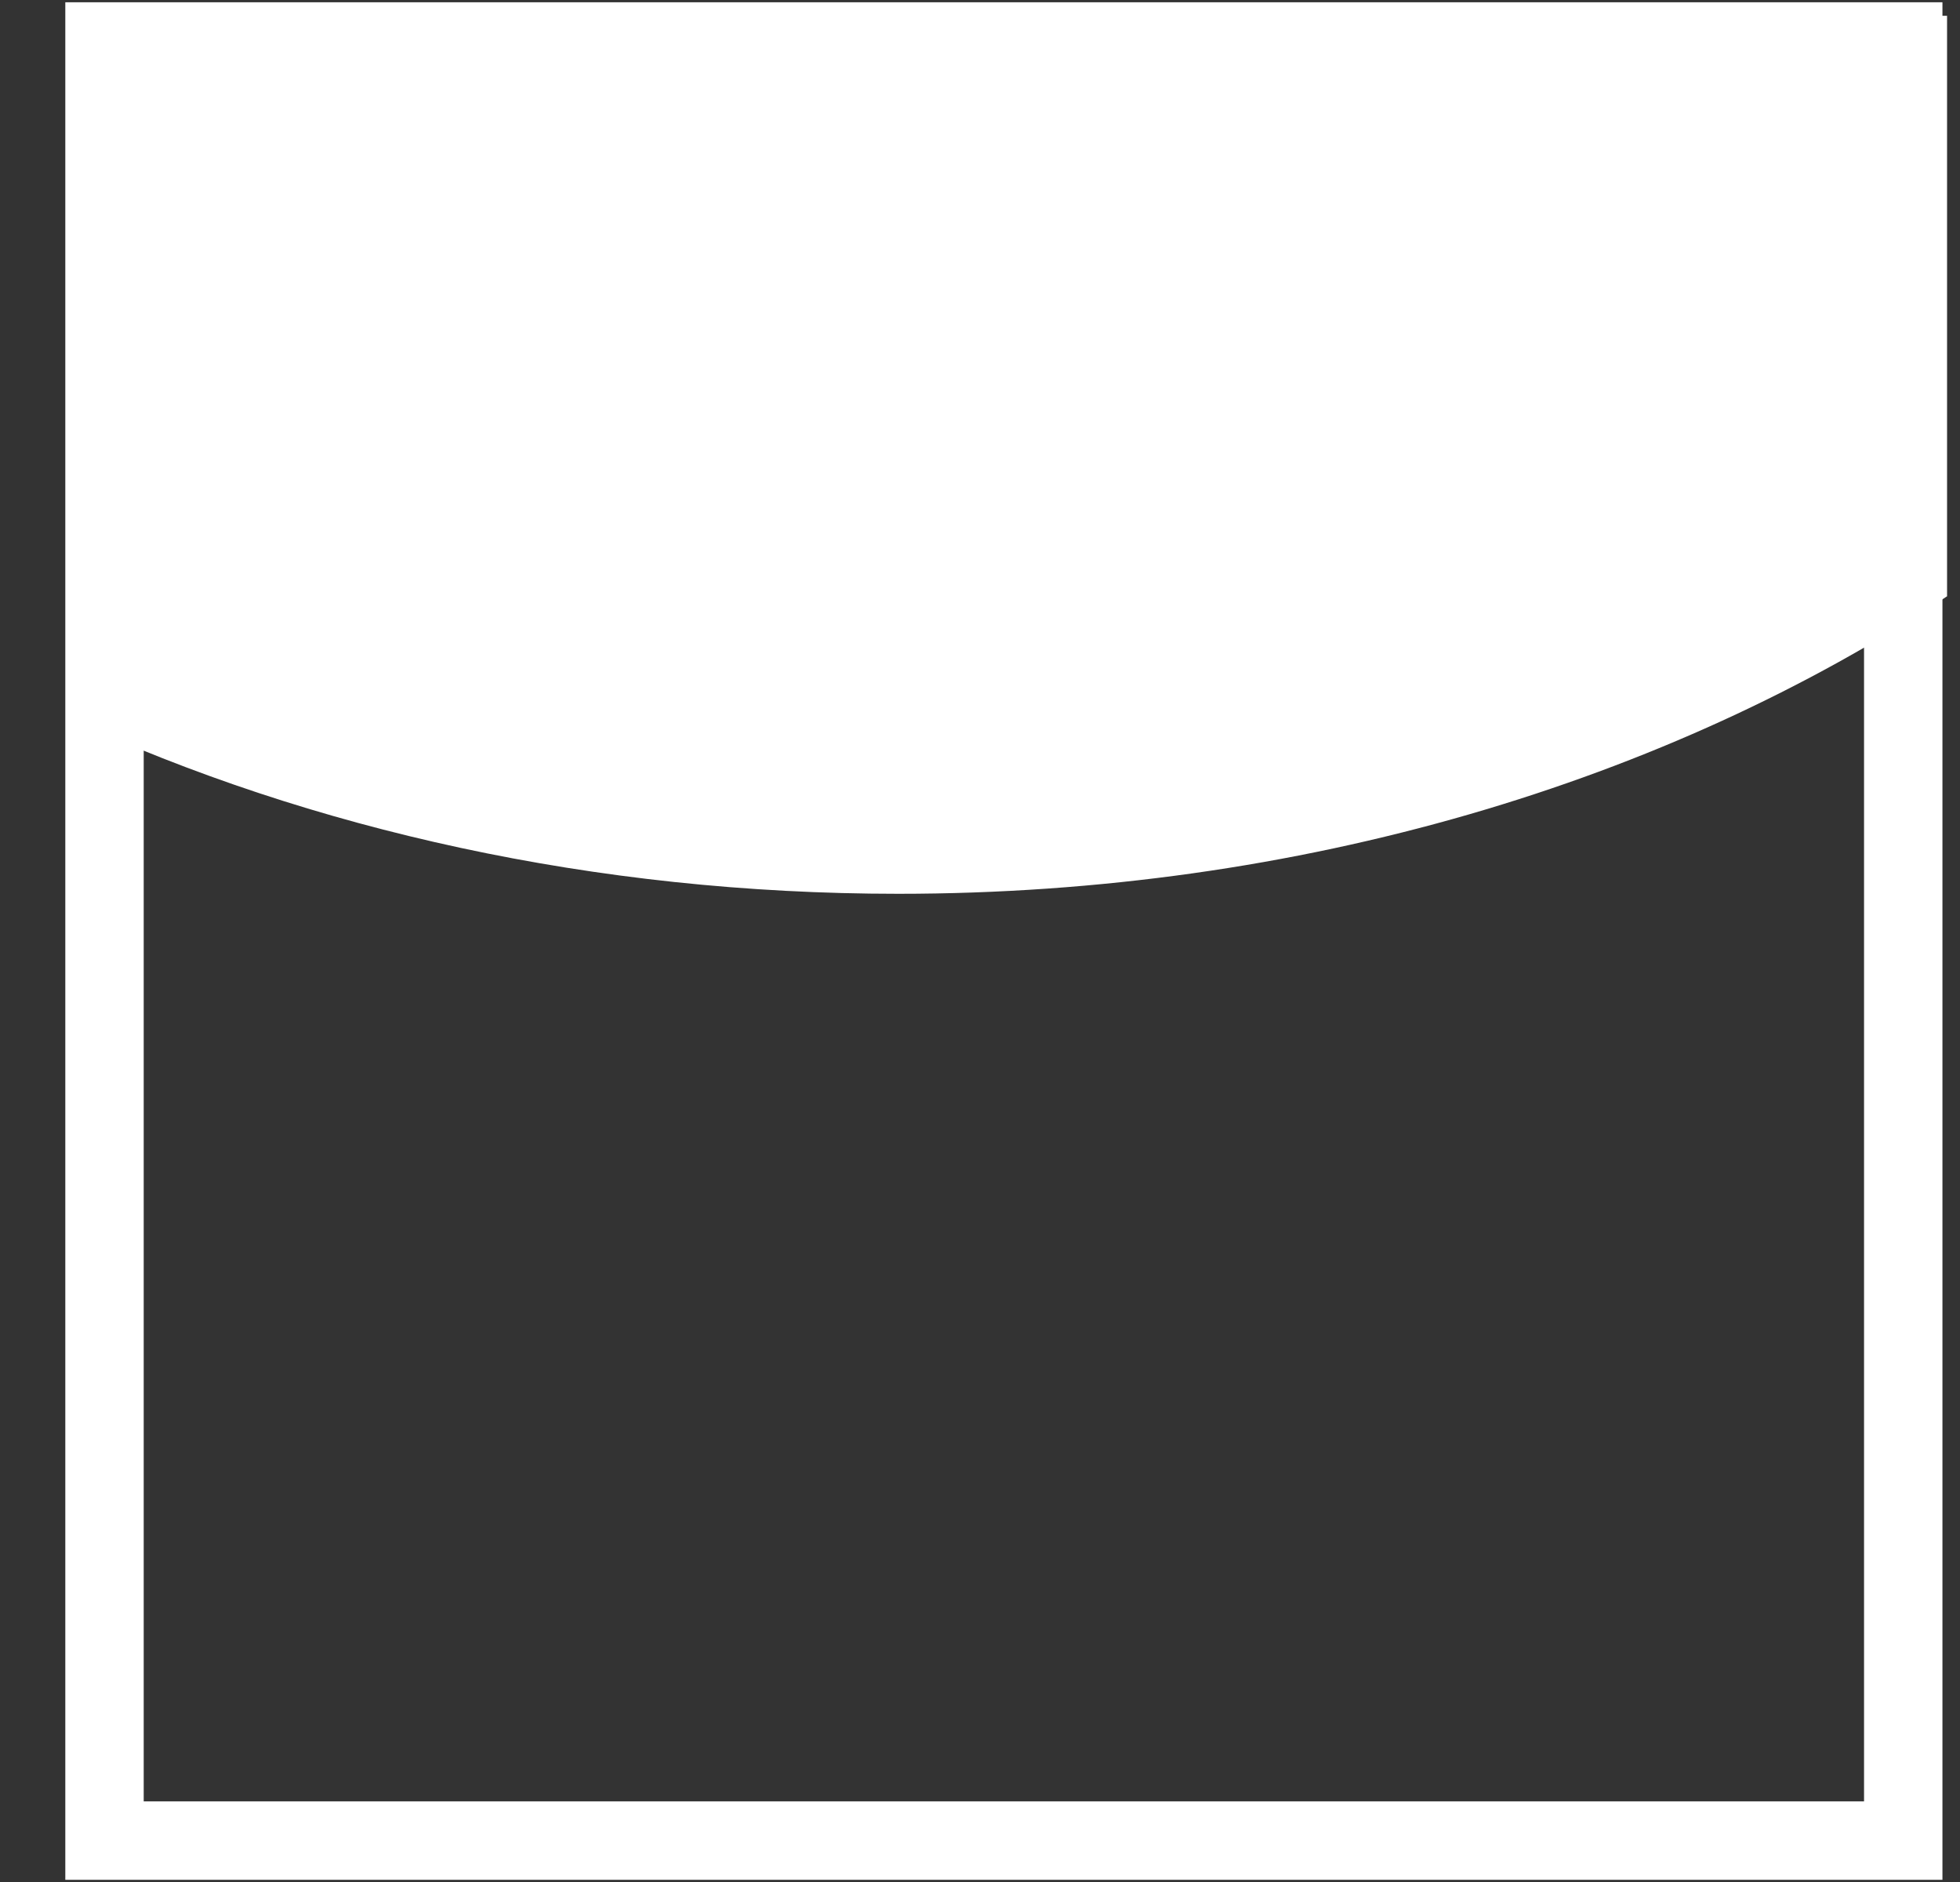
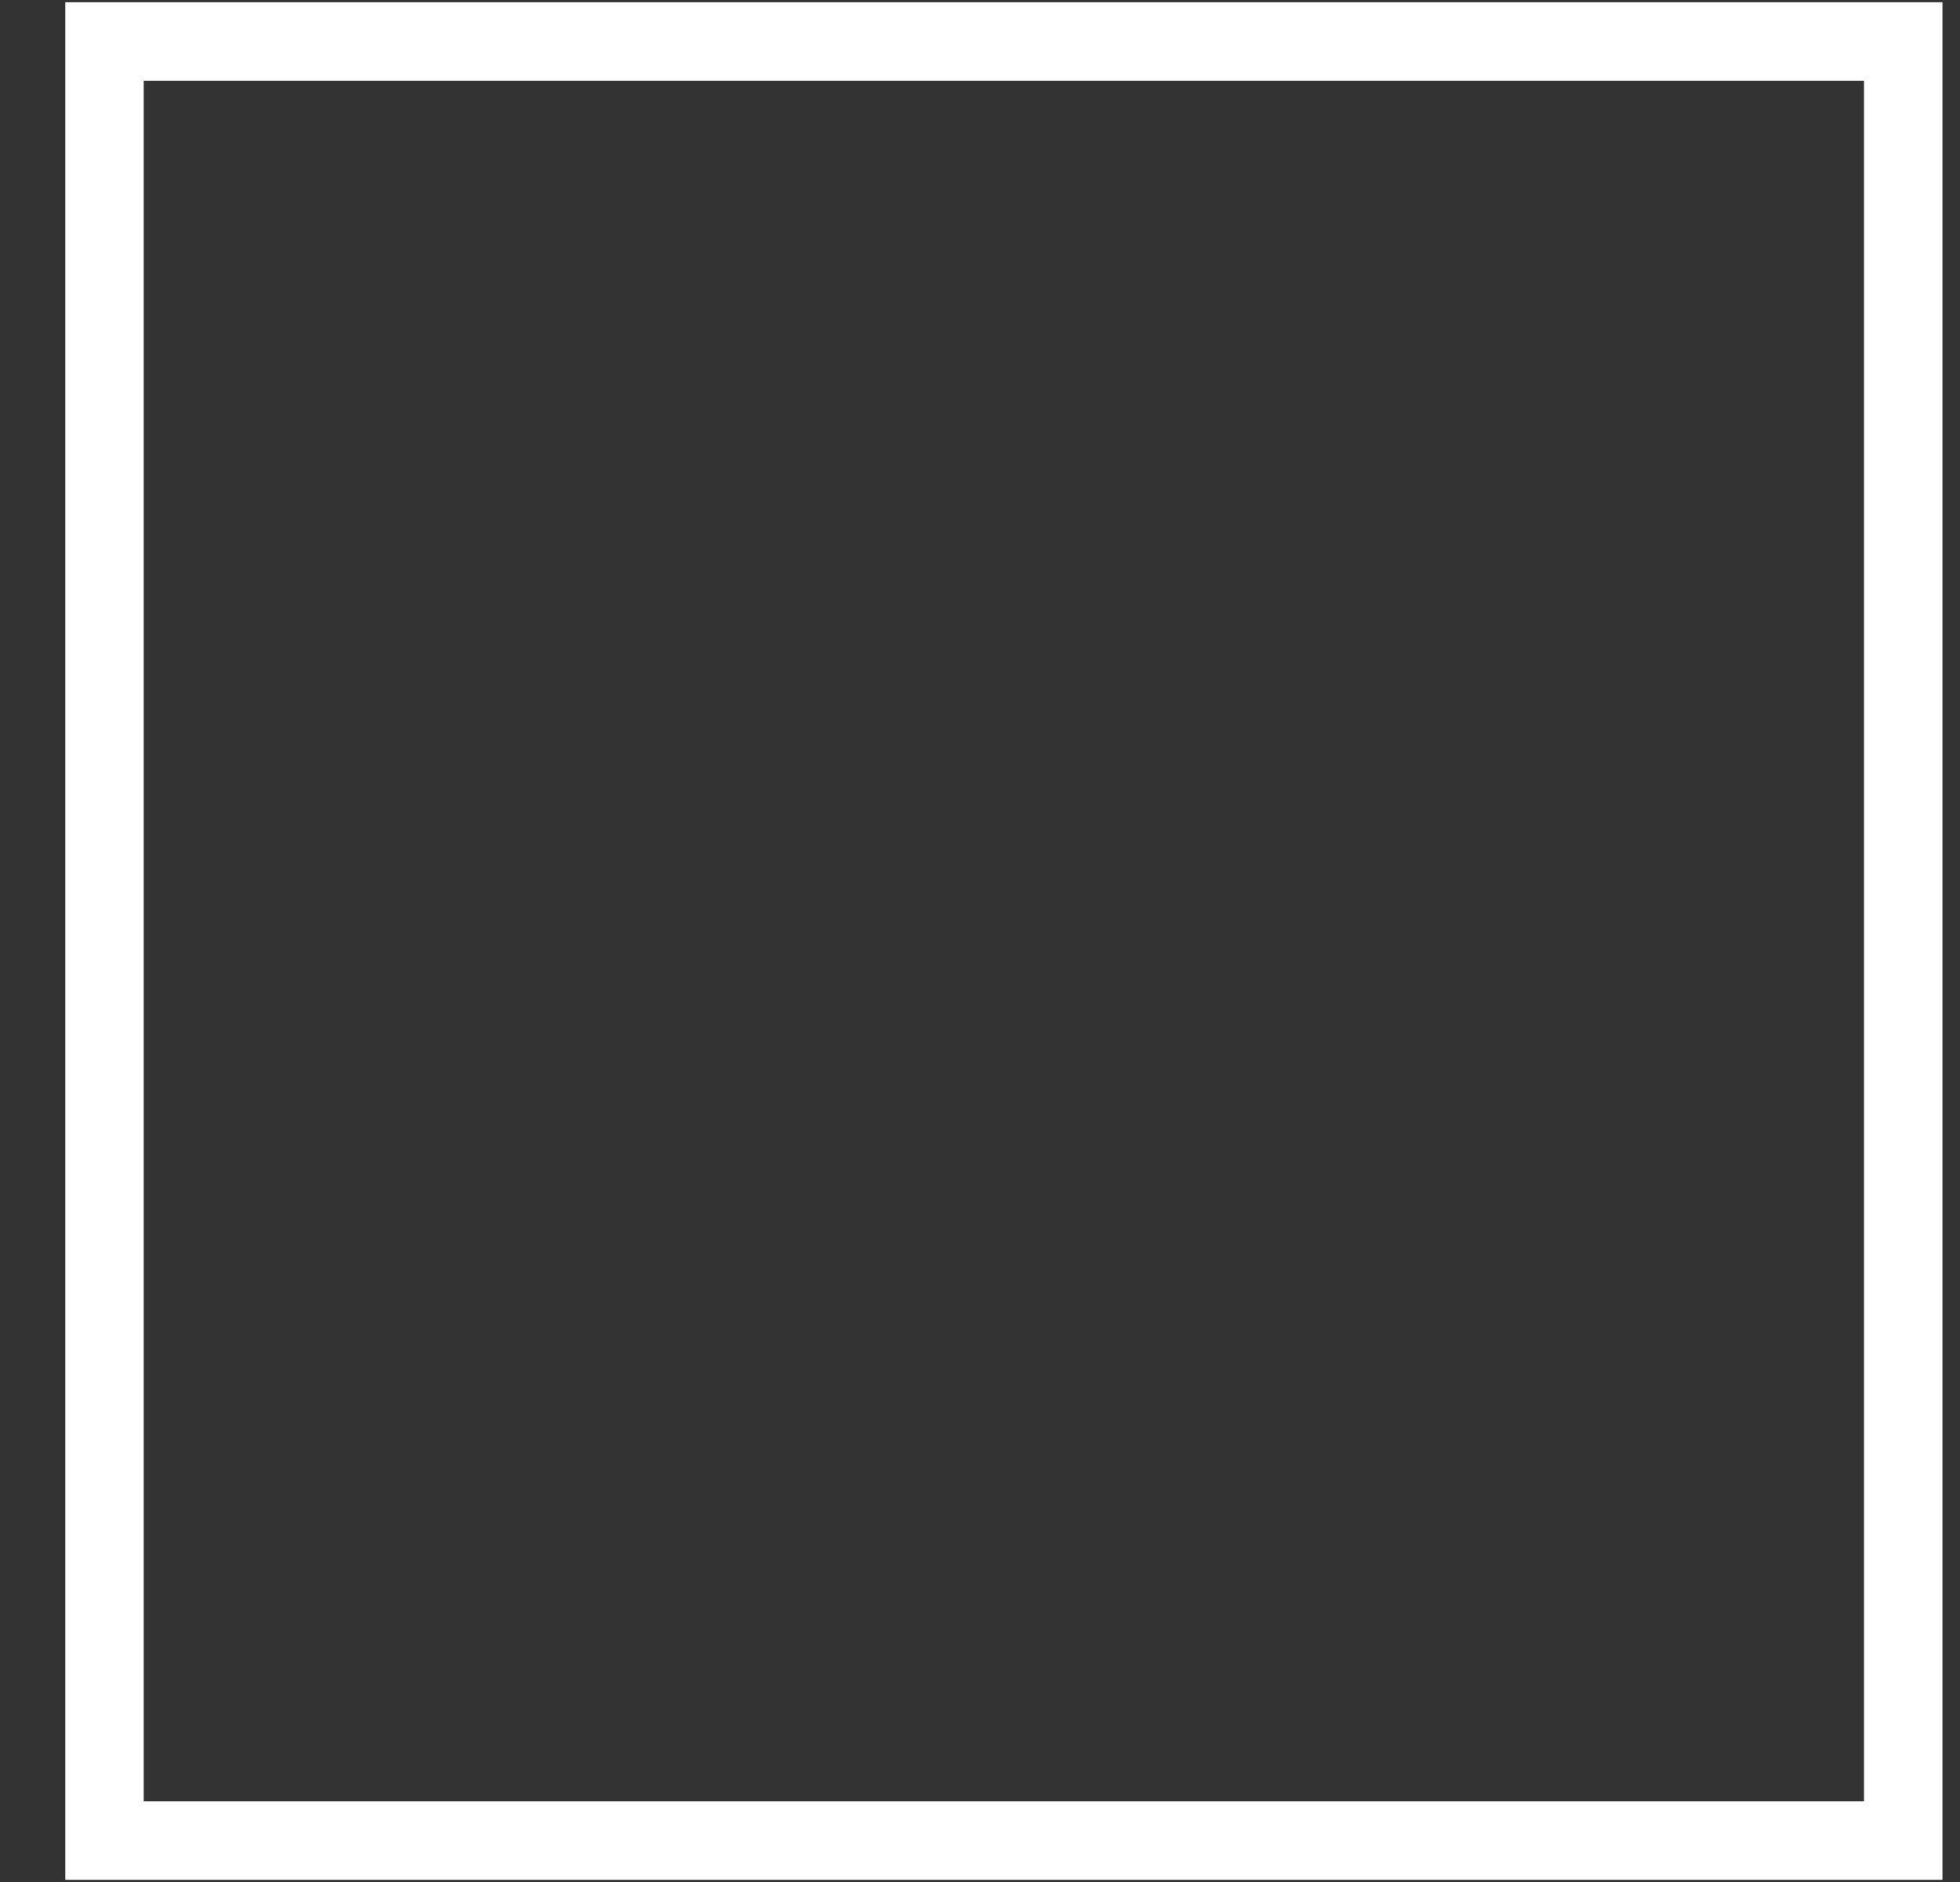
<svg xmlns="http://www.w3.org/2000/svg" width="25" height="24" viewBox="0 0 25 24" fill="none">
  <rect x="0" y="0" width="25" height="24" fill="#333333" stroke="none" />
-   <path d="M24.835 7.604C21.276 9.963 16.591 11.398 11.457 11.398C7.583 11.398 3.965 10.58 0.893 9.166V0.201H24.835V7.604Z" fill="white" />
  <rect x="1.333" y="0.529" width="22.943" height="22.943" stroke="white" />
</svg>